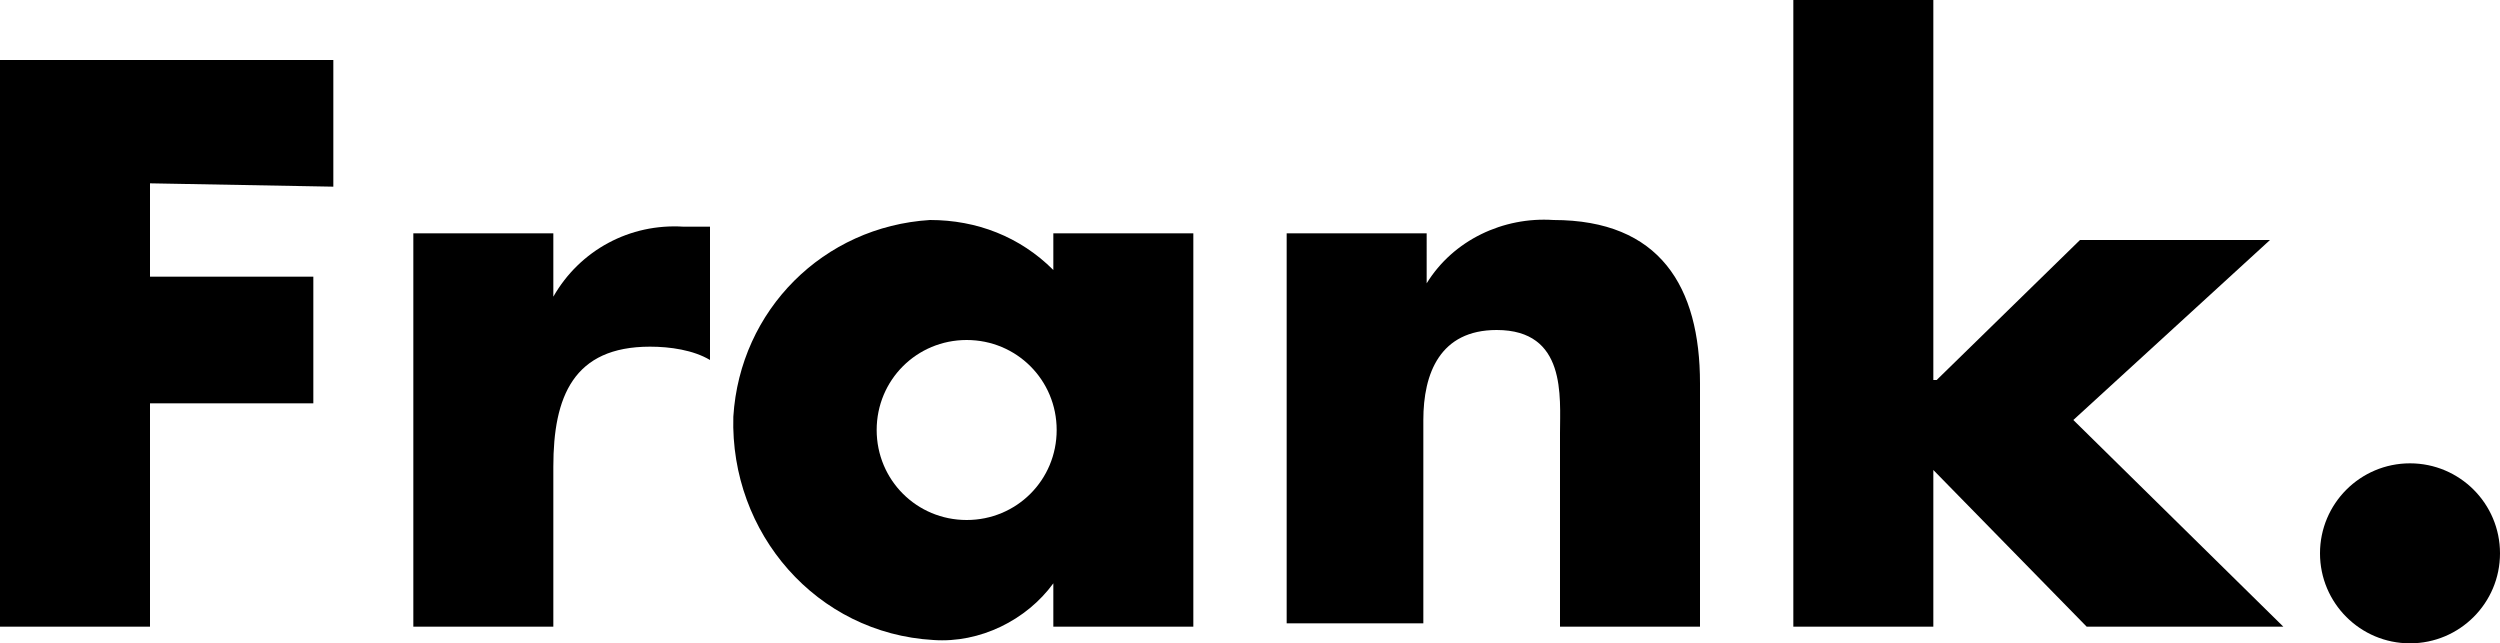
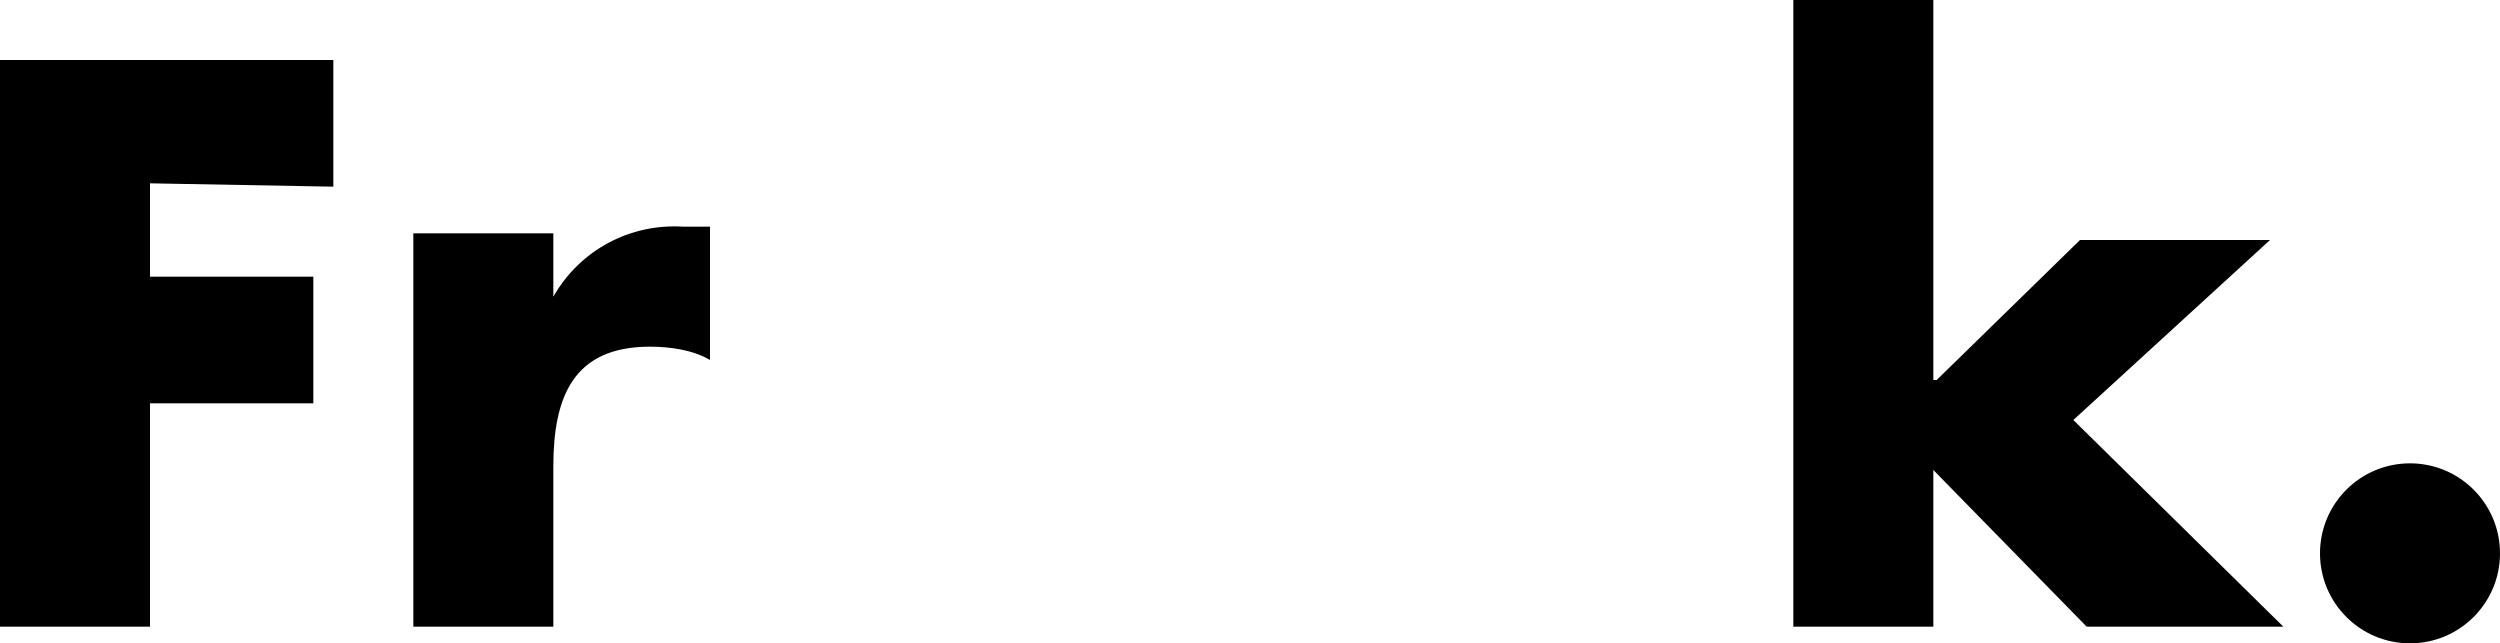
<svg xmlns="http://www.w3.org/2000/svg" version="1.1" id="Livello_1" x="0px" y="0px" viewBox="0 0 75 19.3" style="enable-background:new 0 0 75 19.3;" xml:space="preserve">
  <g>
    <polygon points="0,18.8 4.5,18.8 4.5,12.1 9.4,12.1 9.4,8.3 4.5,8.3 4.5,5.5 10,5.6 10,1.8 0,1.8  " />
    <path d="M16.6,8.9V7h-4.2v11.8h4.2V14c0-2.1,0.6-3.6,2.9-3.6c0.6,0,1.3,0.1,1.8,0.4v-4h-0.8C18.9,6.7,17.4,7.5,16.6,8.9z" />
-     <path d="M31.6,8.1c-1-1-2.3-1.5-3.7-1.5c-3.2,0.2-5.7,2.7-5.9,5.9c-0.1,3.5,2.5,6.5,6,6.7c1.4,0.1,2.8-0.6,3.6-1.7v1.3h4.2V7h-4.2   V8.1z M29,15.6c-1.5,0-2.7-1.2-2.7-2.7s1.2-2.7,2.7-2.7s2.7,1.2,2.7,2.7S30.5,15.6,29,15.6z" />
-     <path d="M46.6,6.6c-1.5-0.1-3,0.6-3.8,1.9V7h-4.2v11.7h4.1v-6.1c0-1.4,0.5-2.7,2.2-2.7c2.1,0,1.9,2,1.9,3.1v5.8H51v-7.3   C51,8.6,49.8,6.6,46.6,6.6z" />
    <polygon points="68.1,7.2 62.4,7.2 58.1,11.4 58,11.4 58,0 53.8,0 53.8,18.8 58,18.8 58,14.1 62.6,18.8 68.5,18.8 62.2,12.6  " />
    <circle cx="72.3" cy="16.6" r="2.7" />
  </g>
</svg>